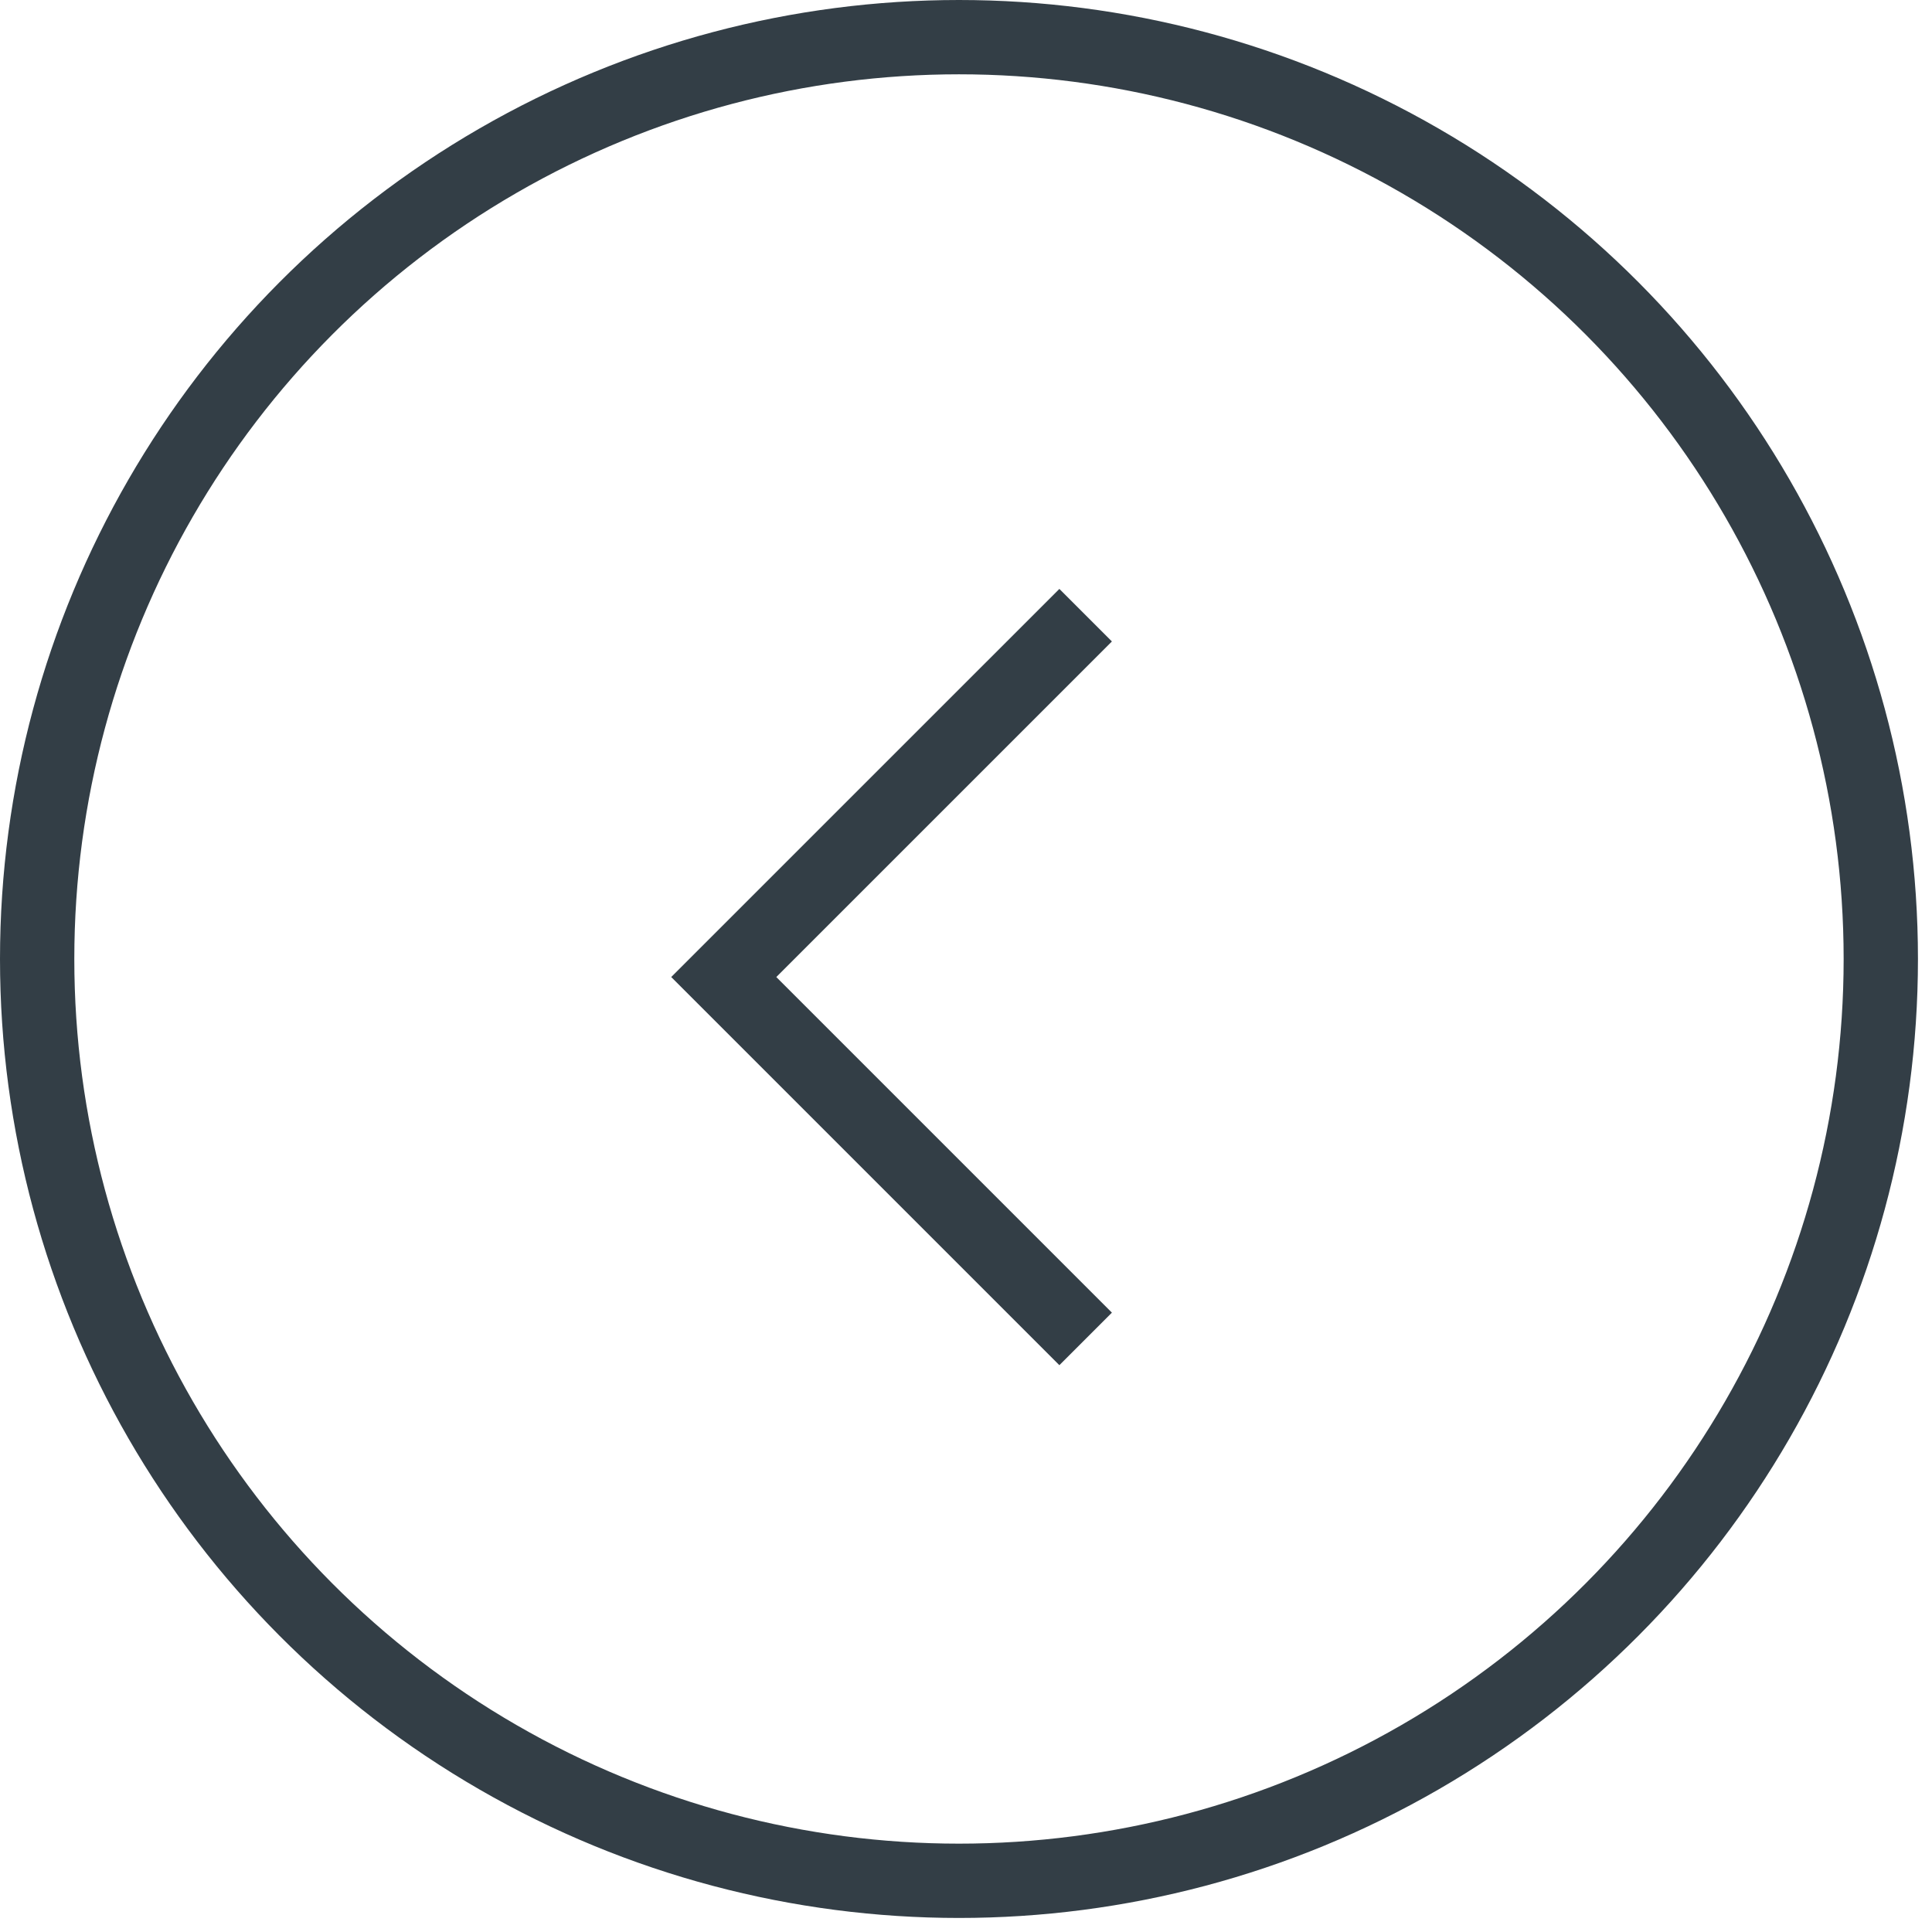
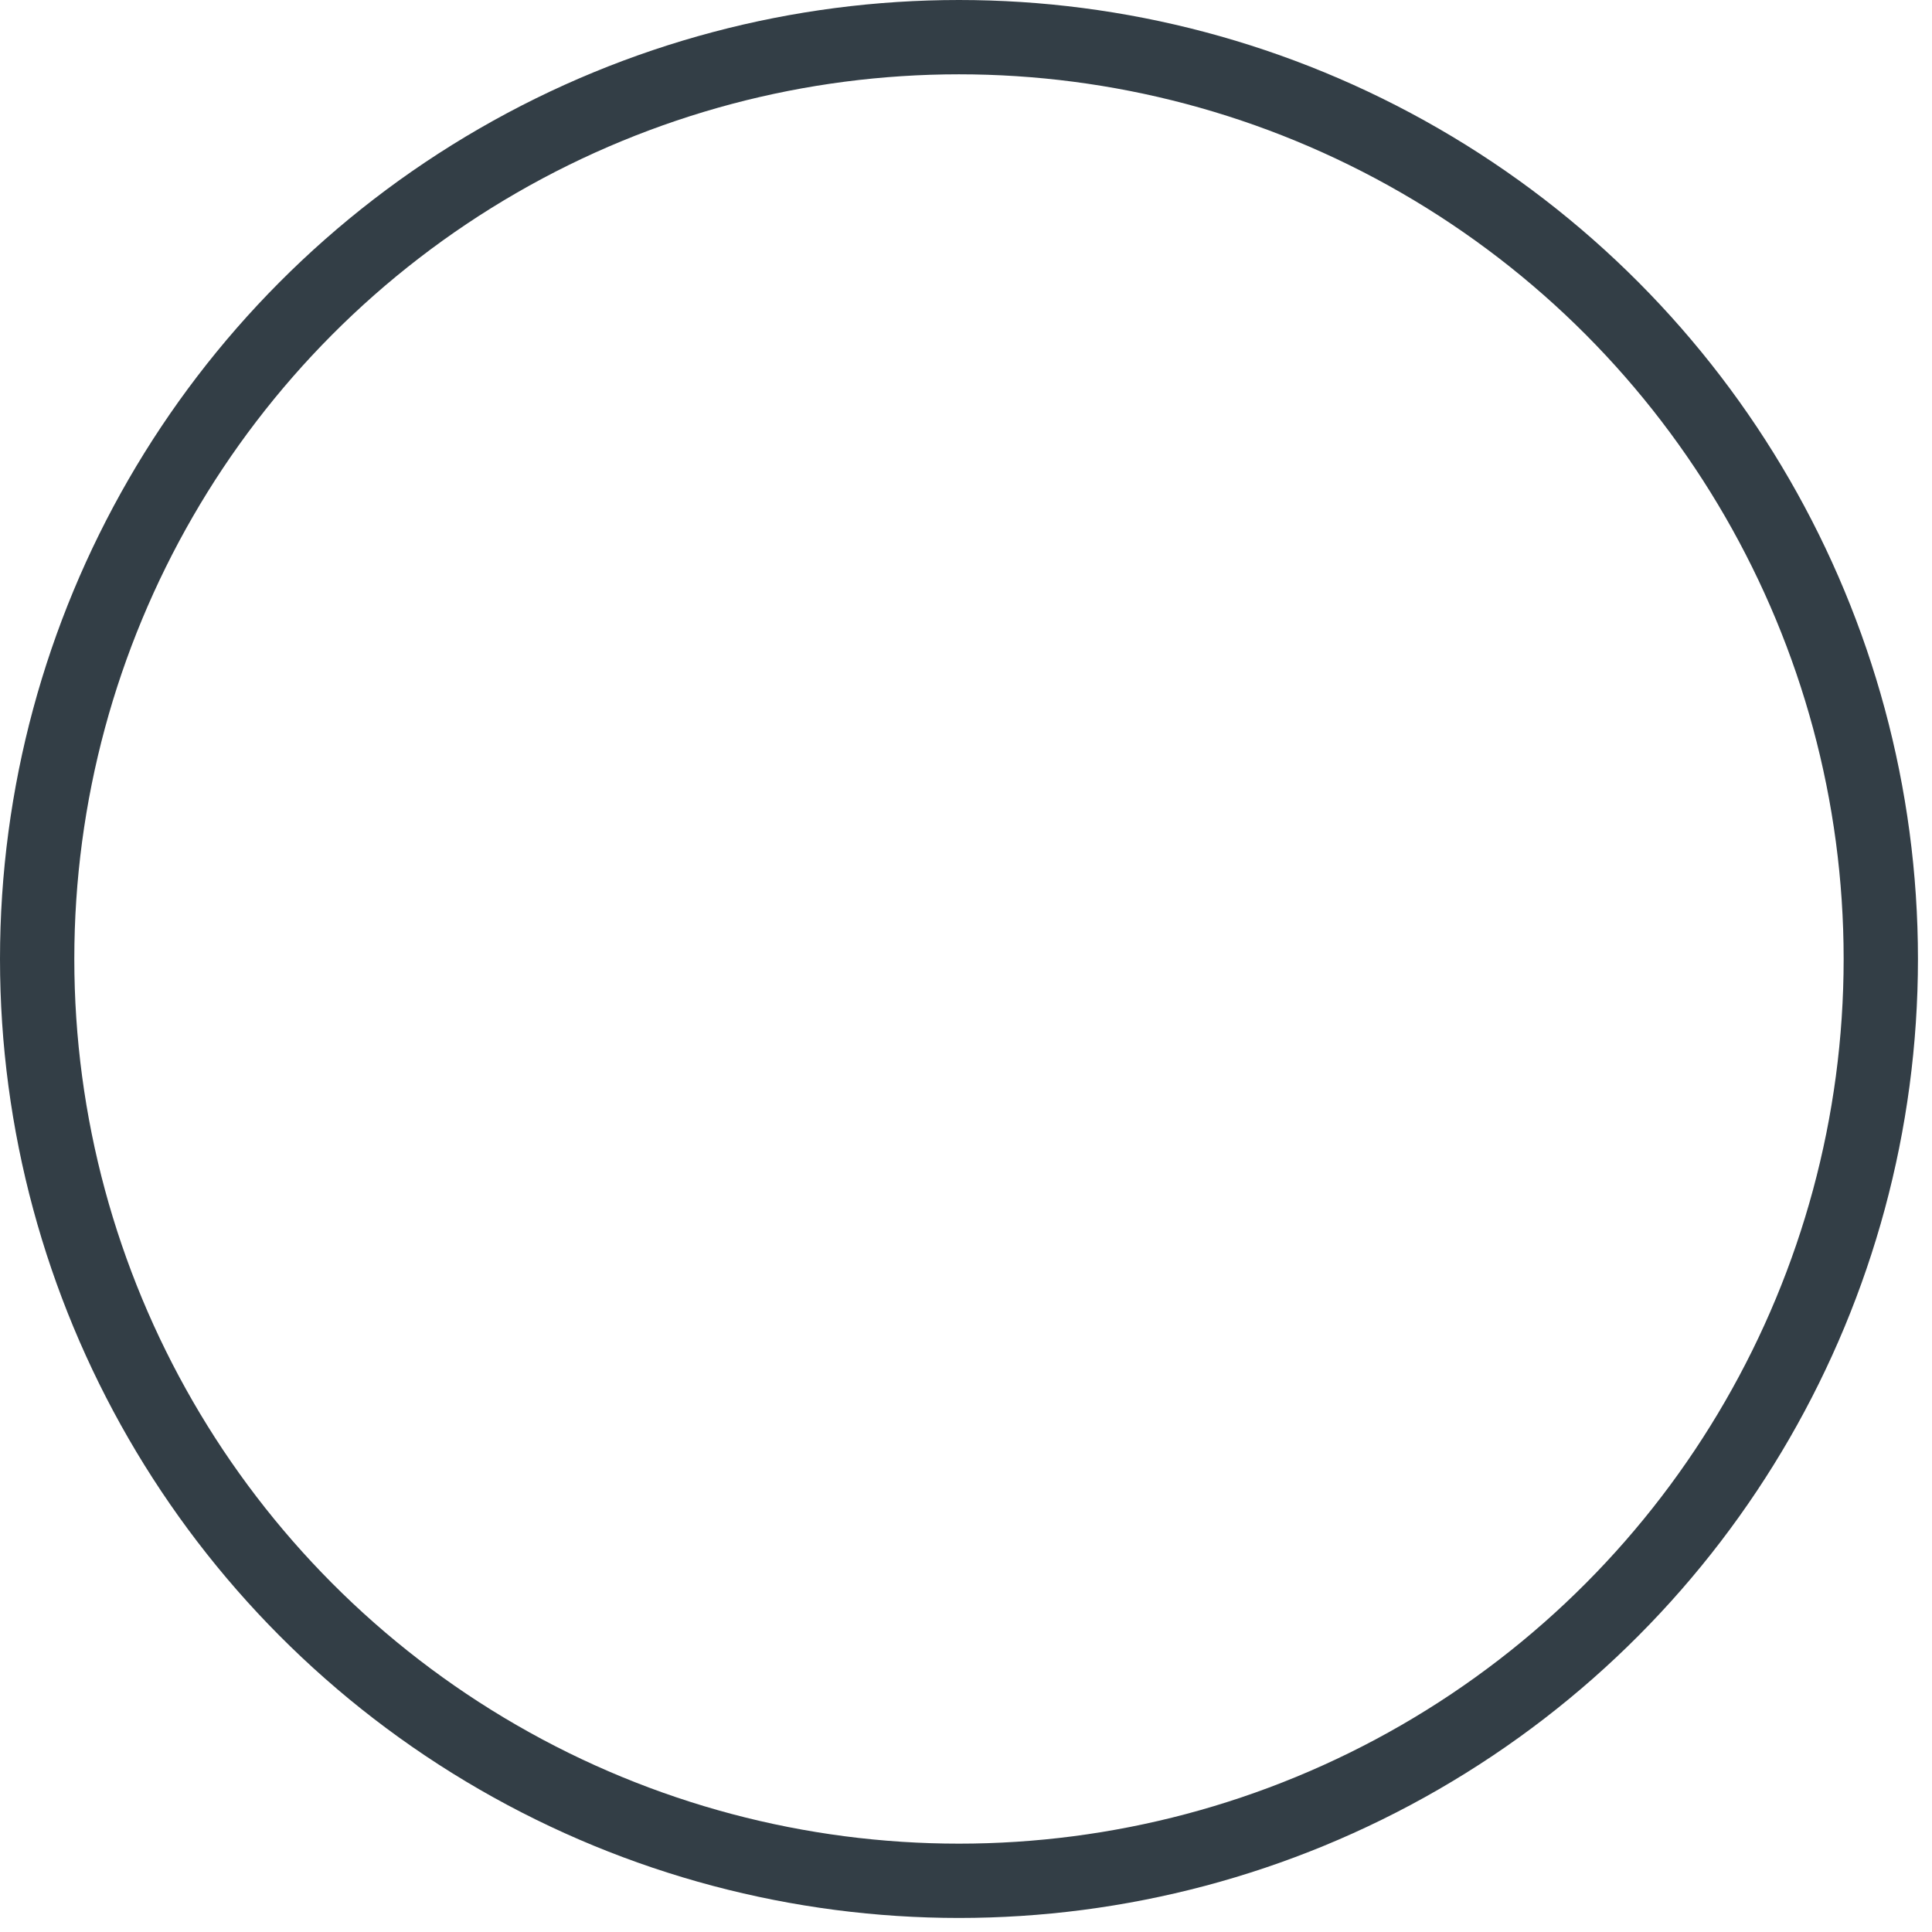
<svg xmlns="http://www.w3.org/2000/svg" width="52" height="52" viewBox="0 0 52 52" fill="none">
  <circle cx="25.811" cy="25.811" r="24.811" stroke="#333E46" stroke-width="2" />
-   <path d="M29.22 16.558L19.48 26.297L29.22 36.037" stroke="#333E46" stroke-width="2" />
</svg>